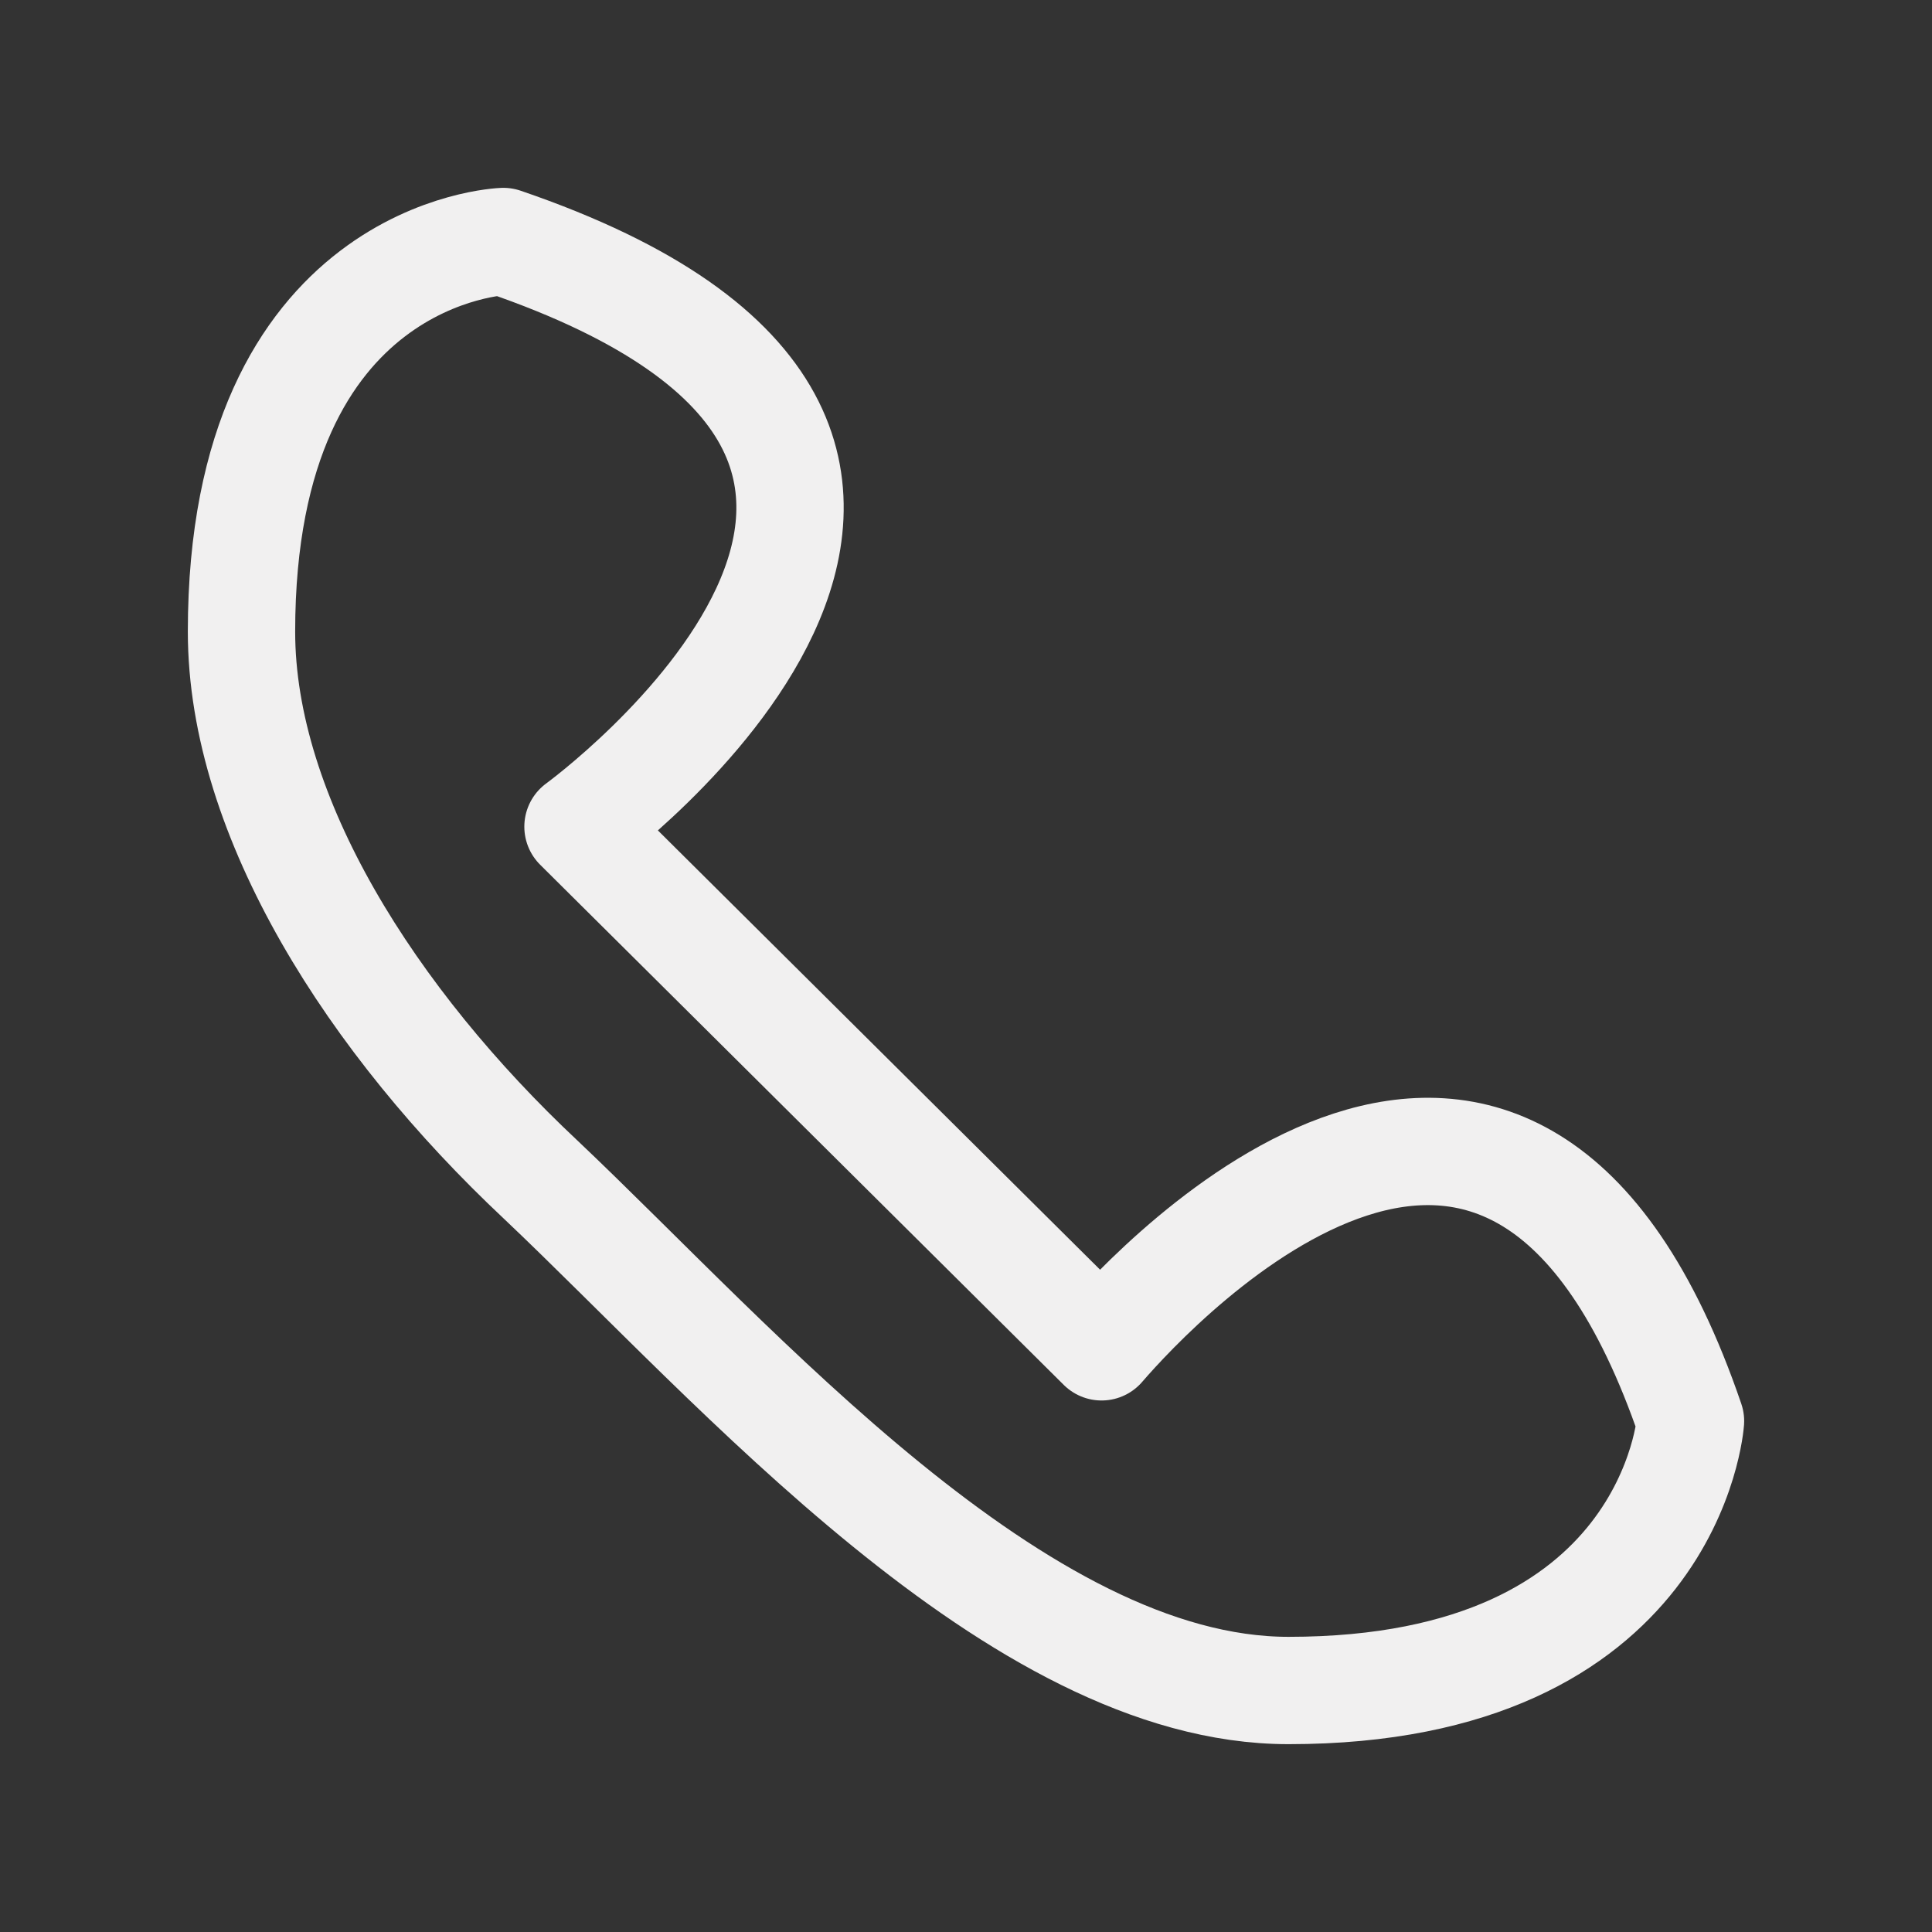
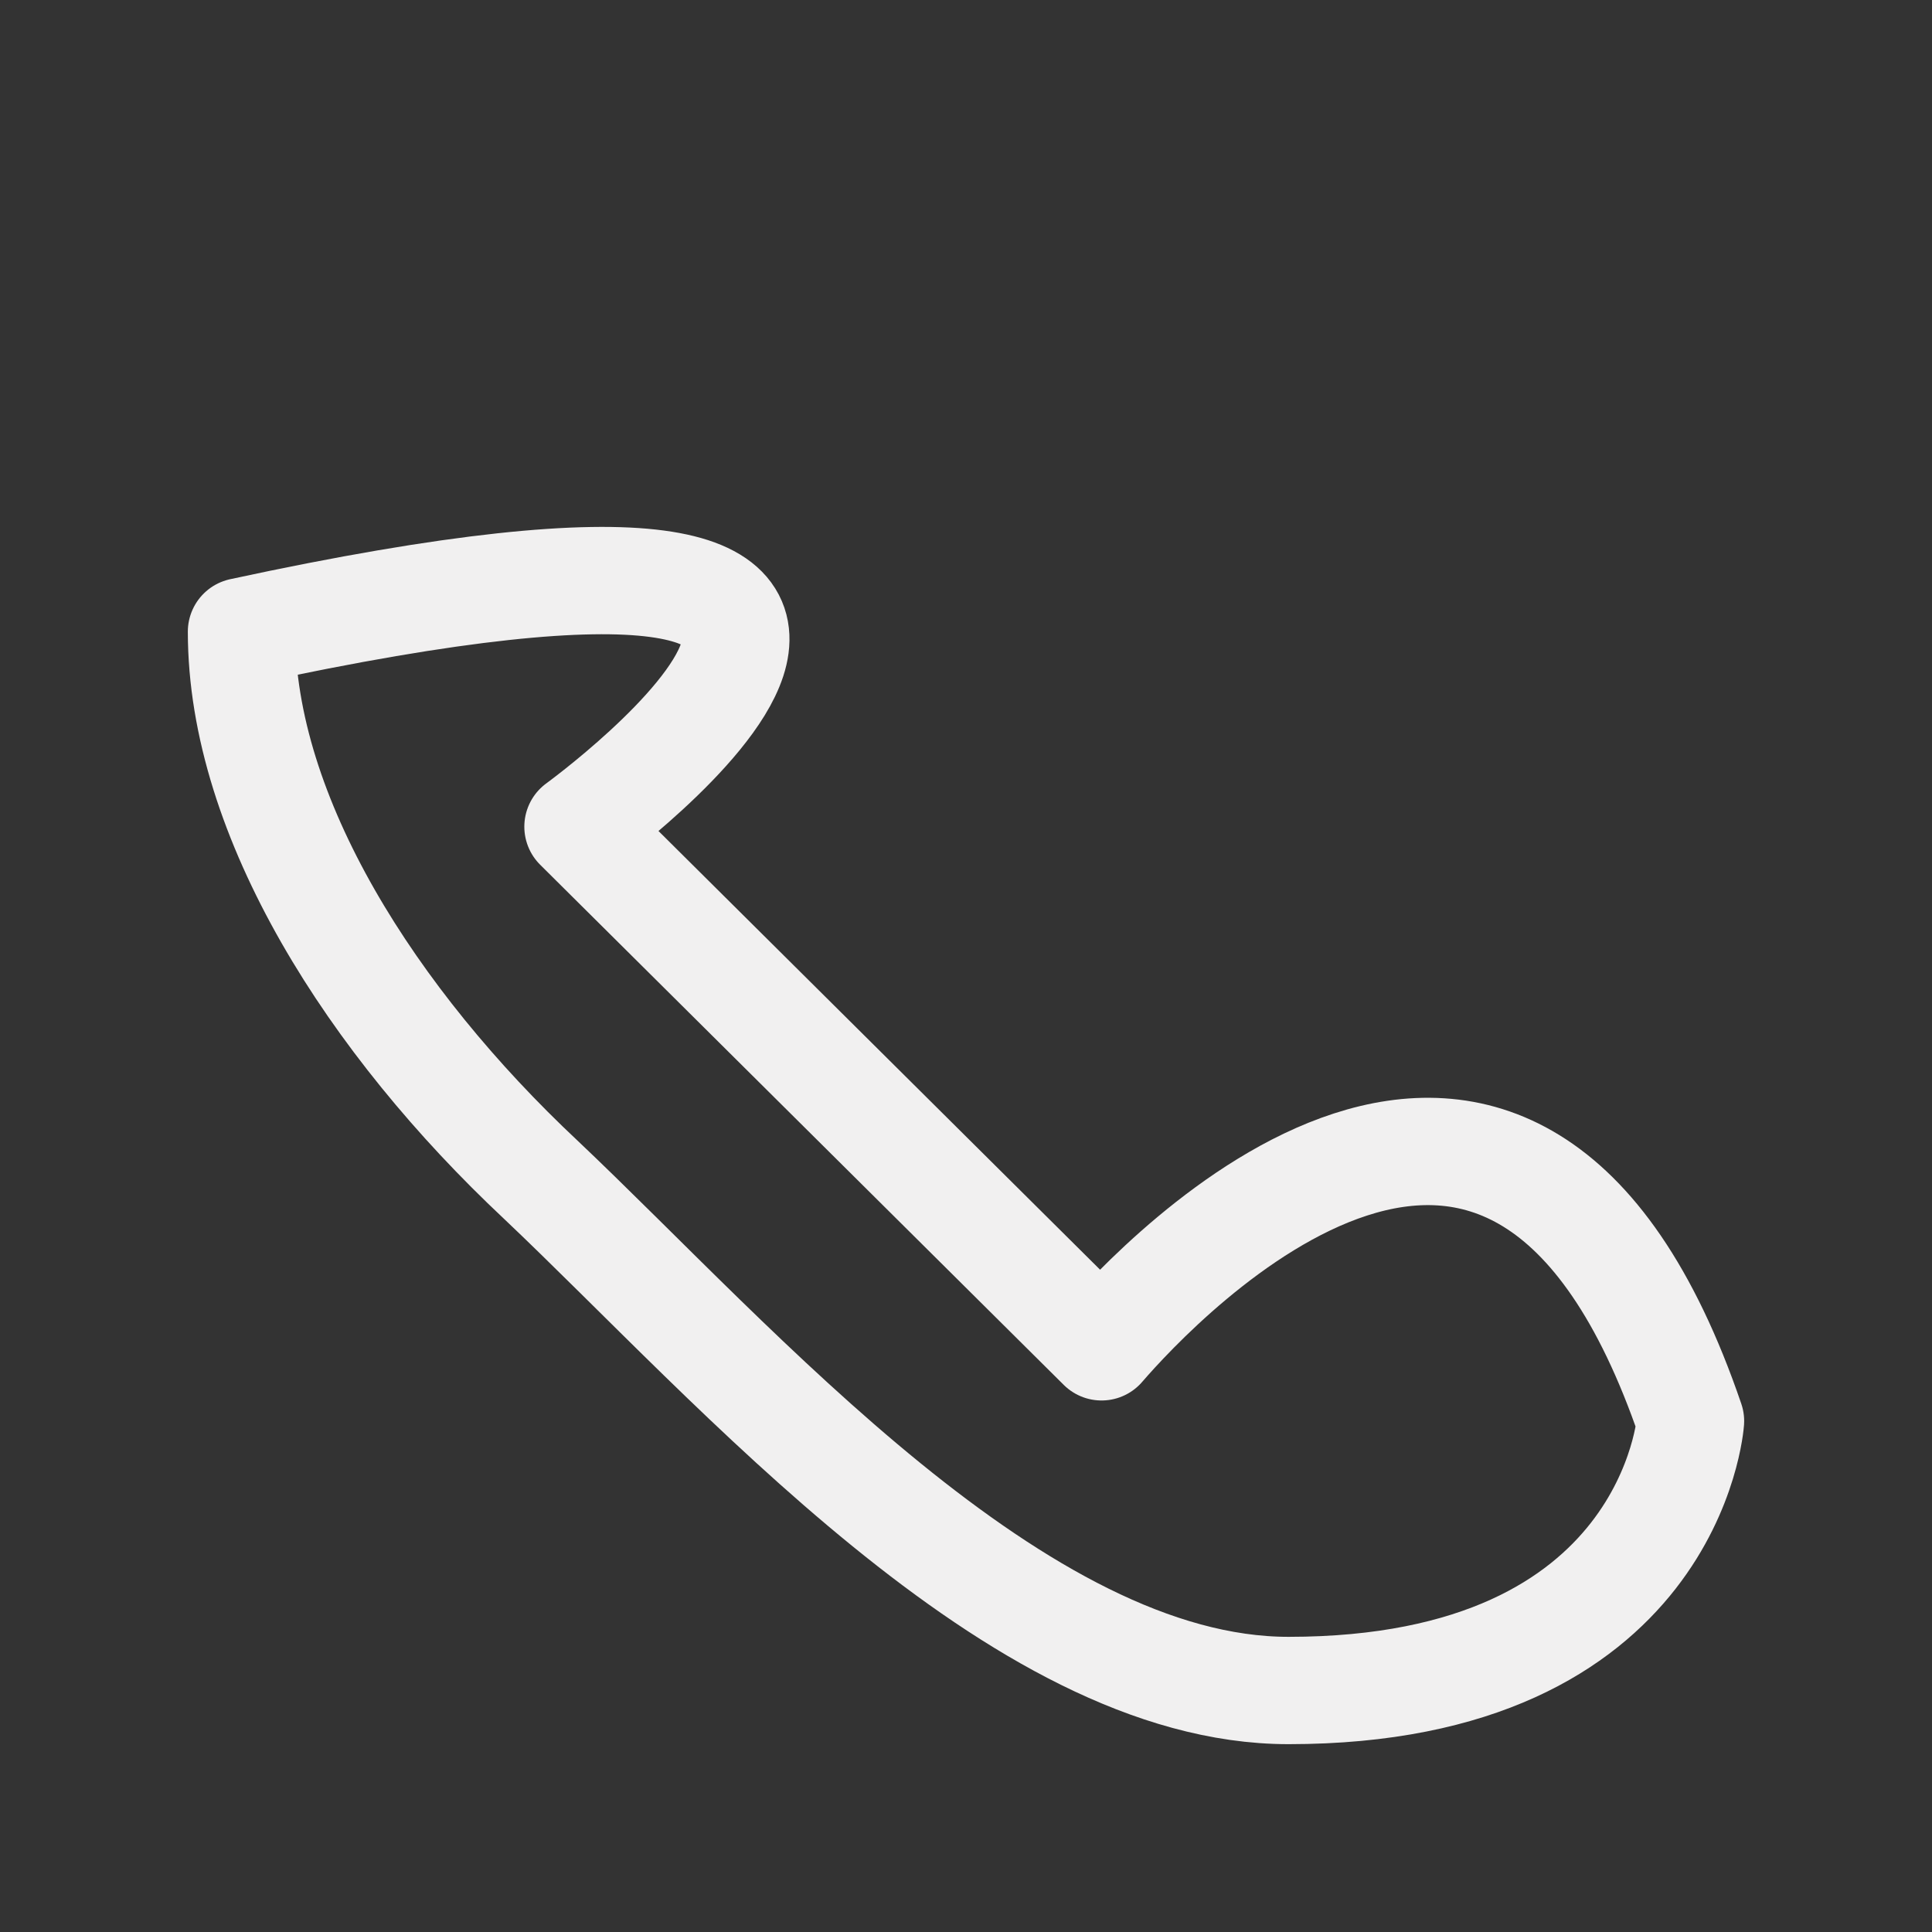
<svg xmlns="http://www.w3.org/2000/svg" width="18" height="18" viewBox="0 0 18 18" fill="none">
  <rect x="0" y="0" width="18" height="18" fill="#333333" stroke="none" />
-   <path d="M5.385 7.702L10.263 12.548C10.786 11.942 14.095 8.394 15.75 13.24C15.75 13.24 15.576 15.75 12.005 15.75C9.479 15.75 6.866 12.721 5.037 10.99C3.469 9.519 2.25 7.615 2.25 5.885C2.25 2.337 4.689 2.25 4.689 2.25C10.263 4.154 5.385 7.702 5.385 7.702Z" stroke="#F1F0F0" stroke-miterlimit="10" stroke-linejoin="round" />
+   <path d="M5.385 7.702L10.263 12.548C10.786 11.942 14.095 8.394 15.75 13.24C15.75 13.24 15.576 15.75 12.005 15.75C9.479 15.75 6.866 12.721 5.037 10.99C3.469 9.519 2.25 7.615 2.25 5.885C10.263 4.154 5.385 7.702 5.385 7.702Z" stroke="#F1F0F0" stroke-miterlimit="10" stroke-linejoin="round" />
</svg>